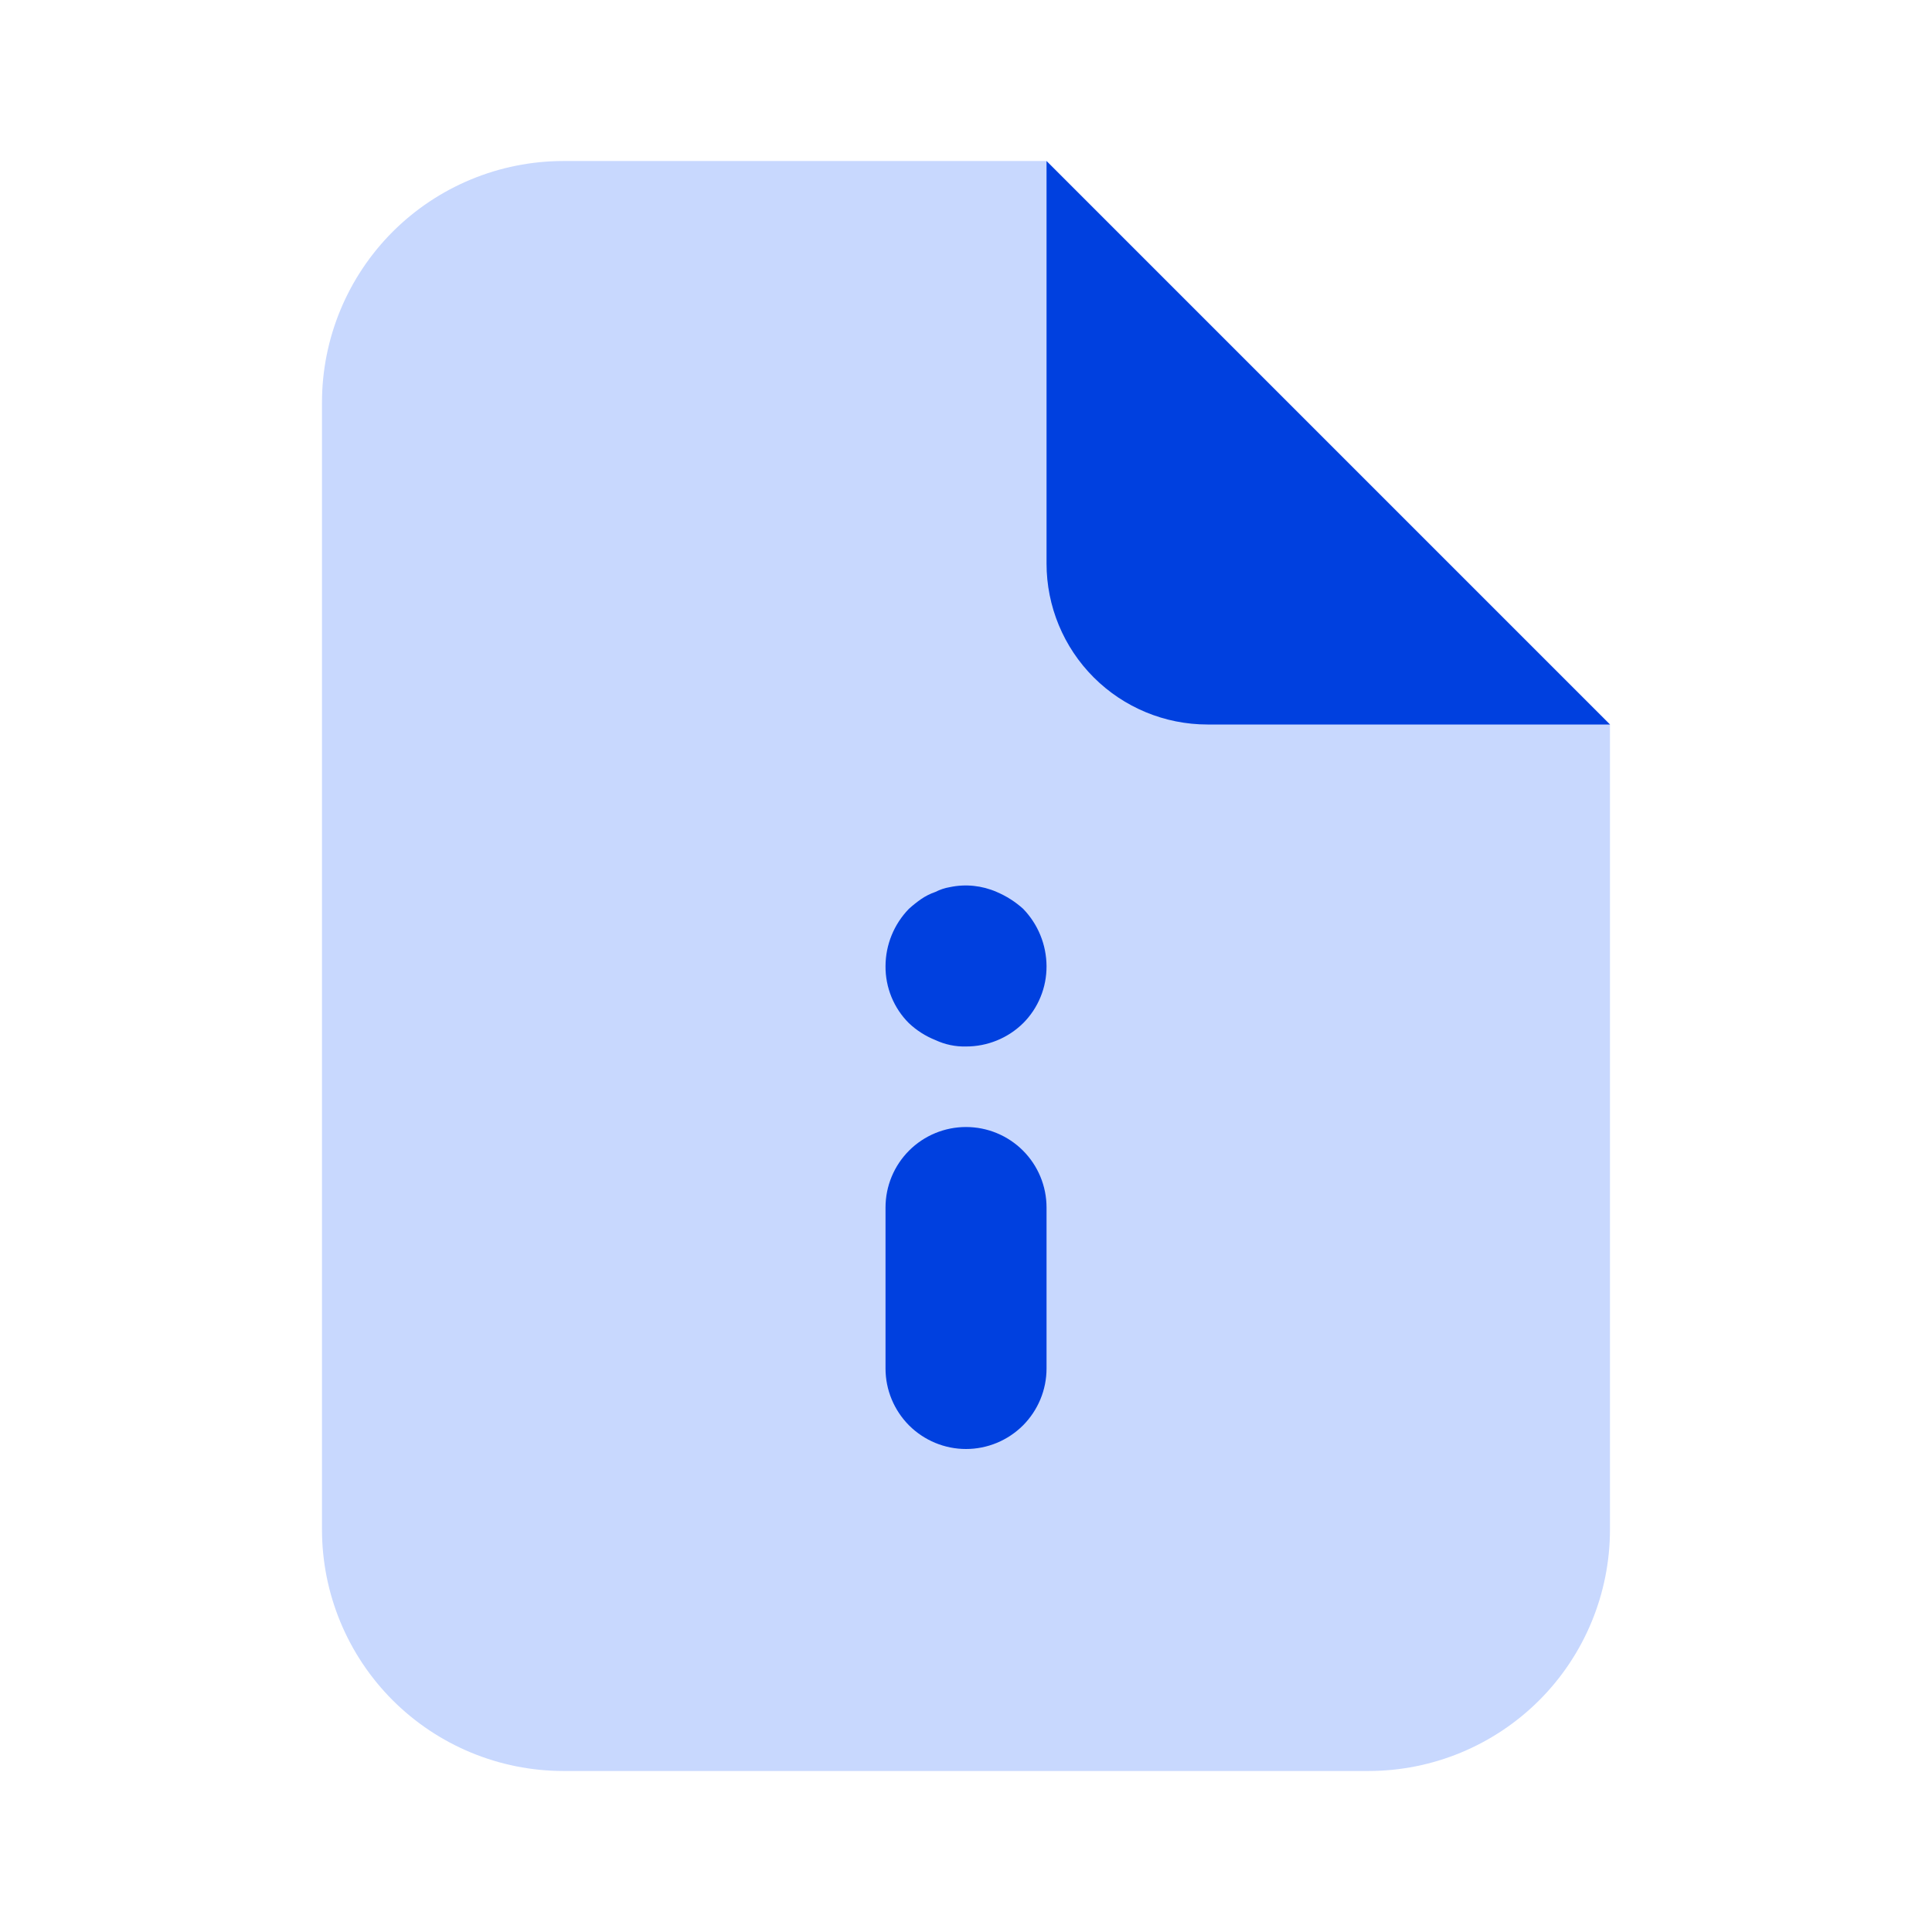
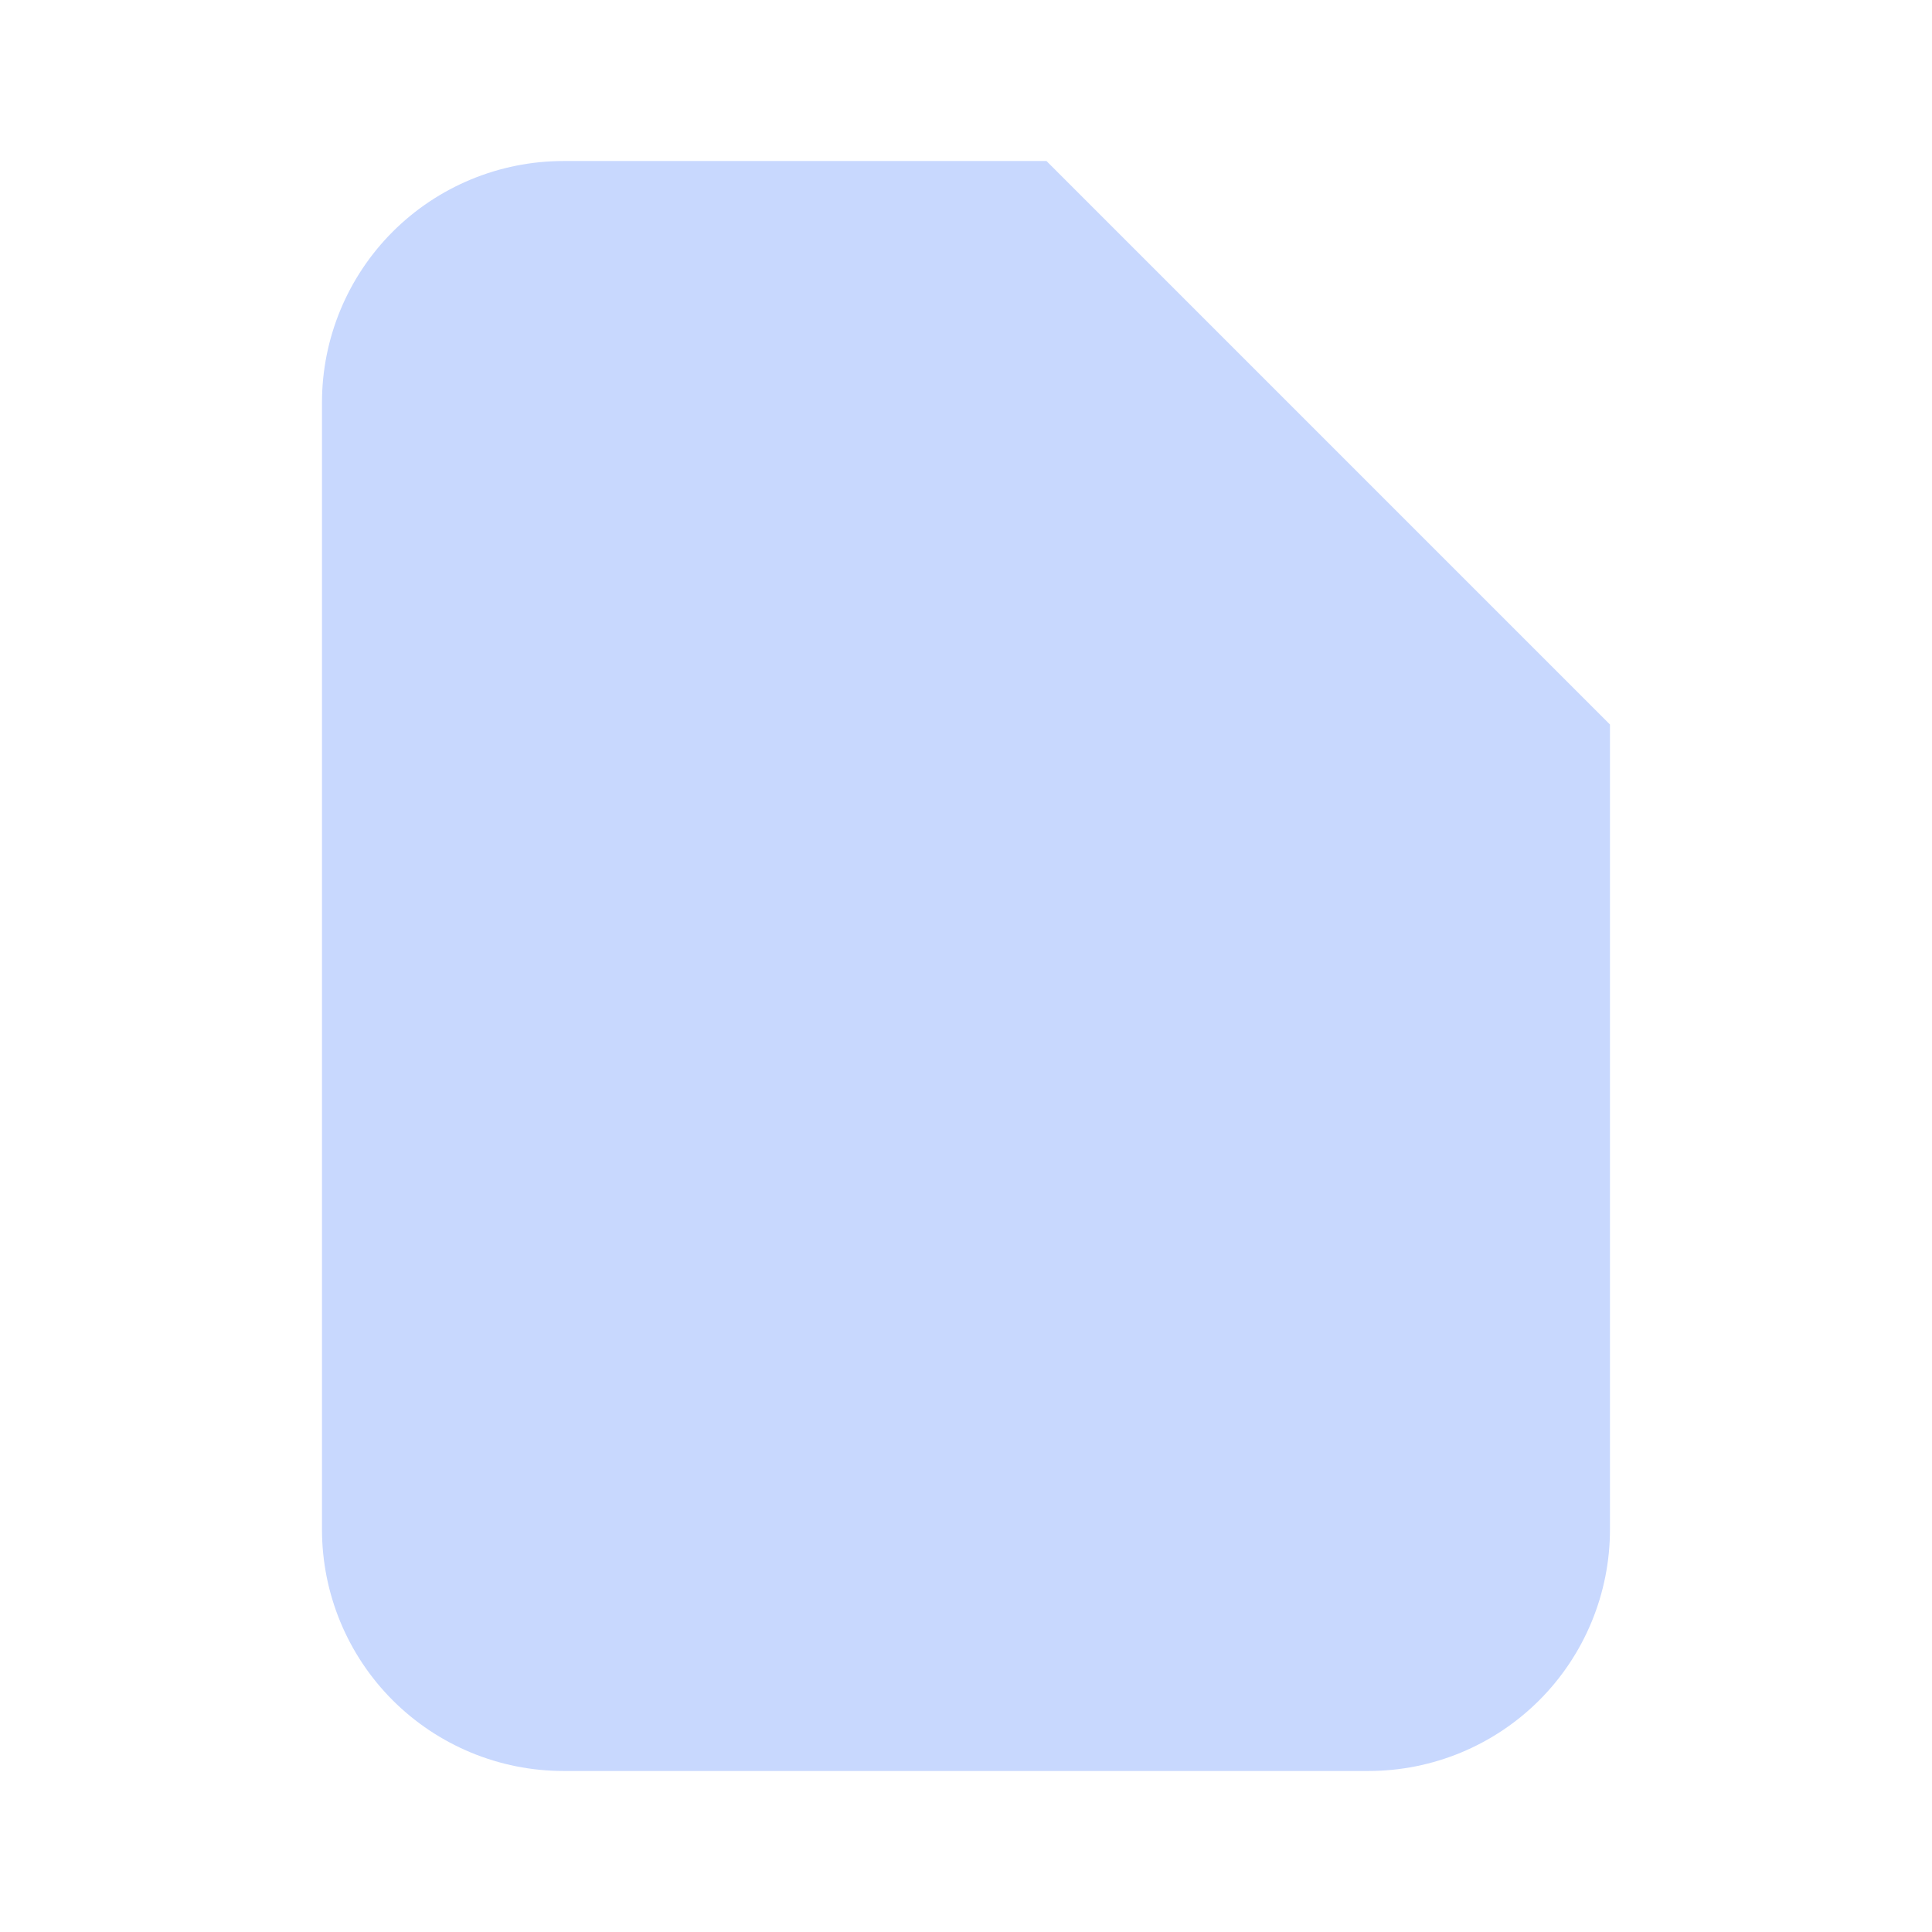
<svg xmlns="http://www.w3.org/2000/svg" width="35" height="35" viewBox="0 0 35 35" fill="none">
  <path d="M29.166 13.125L18.958 2.917H10.208C9.048 2.917 7.935 3.378 7.114 4.198C6.294 5.019 5.833 6.131 5.833 7.292V27.708C5.833 28.869 6.294 29.982 7.114 30.802C7.935 31.622 9.048 32.083 10.208 32.083H24.791C25.952 32.083 27.064 31.622 27.885 30.802C28.705 29.982 29.166 28.869 29.166 27.708V13.125Z" fill="#C8D8FE" />
-   <path d="M29.167 13.125H21.875C21.102 13.125 20.36 12.818 19.813 12.271C19.266 11.724 18.959 10.982 18.959 10.208V2.917L29.167 13.125ZM17.5 26.25C17.114 26.25 16.743 26.096 16.469 25.823C16.196 25.549 16.042 25.178 16.042 24.792V21.875C16.042 21.488 16.196 21.117 16.469 20.844C16.743 20.57 17.114 20.417 17.5 20.417C17.887 20.417 18.258 20.57 18.532 20.844C18.805 21.117 18.959 21.488 18.959 21.875V24.792C18.959 25.178 18.805 25.549 18.532 25.823C18.258 26.096 17.887 26.25 17.5 26.25ZM17.5 18.958C17.309 18.963 17.119 18.923 16.946 18.842C16.768 18.771 16.604 18.667 16.465 18.535C16.329 18.4 16.222 18.238 16.149 18.06C16.077 17.883 16.04 17.692 16.042 17.5C16.044 17.113 16.196 16.742 16.465 16.465C16.534 16.402 16.607 16.344 16.684 16.29C16.765 16.234 16.853 16.19 16.946 16.158C17.029 16.116 17.117 16.086 17.209 16.071C17.493 16.011 17.789 16.042 18.055 16.158C18.231 16.233 18.394 16.336 18.536 16.465C18.805 16.743 18.956 17.113 18.959 17.5C18.96 17.692 18.924 17.883 18.851 18.06C18.779 18.238 18.671 18.4 18.536 18.535C18.26 18.807 17.888 18.959 17.5 18.958Z" fill="#0040DF" />
</svg>